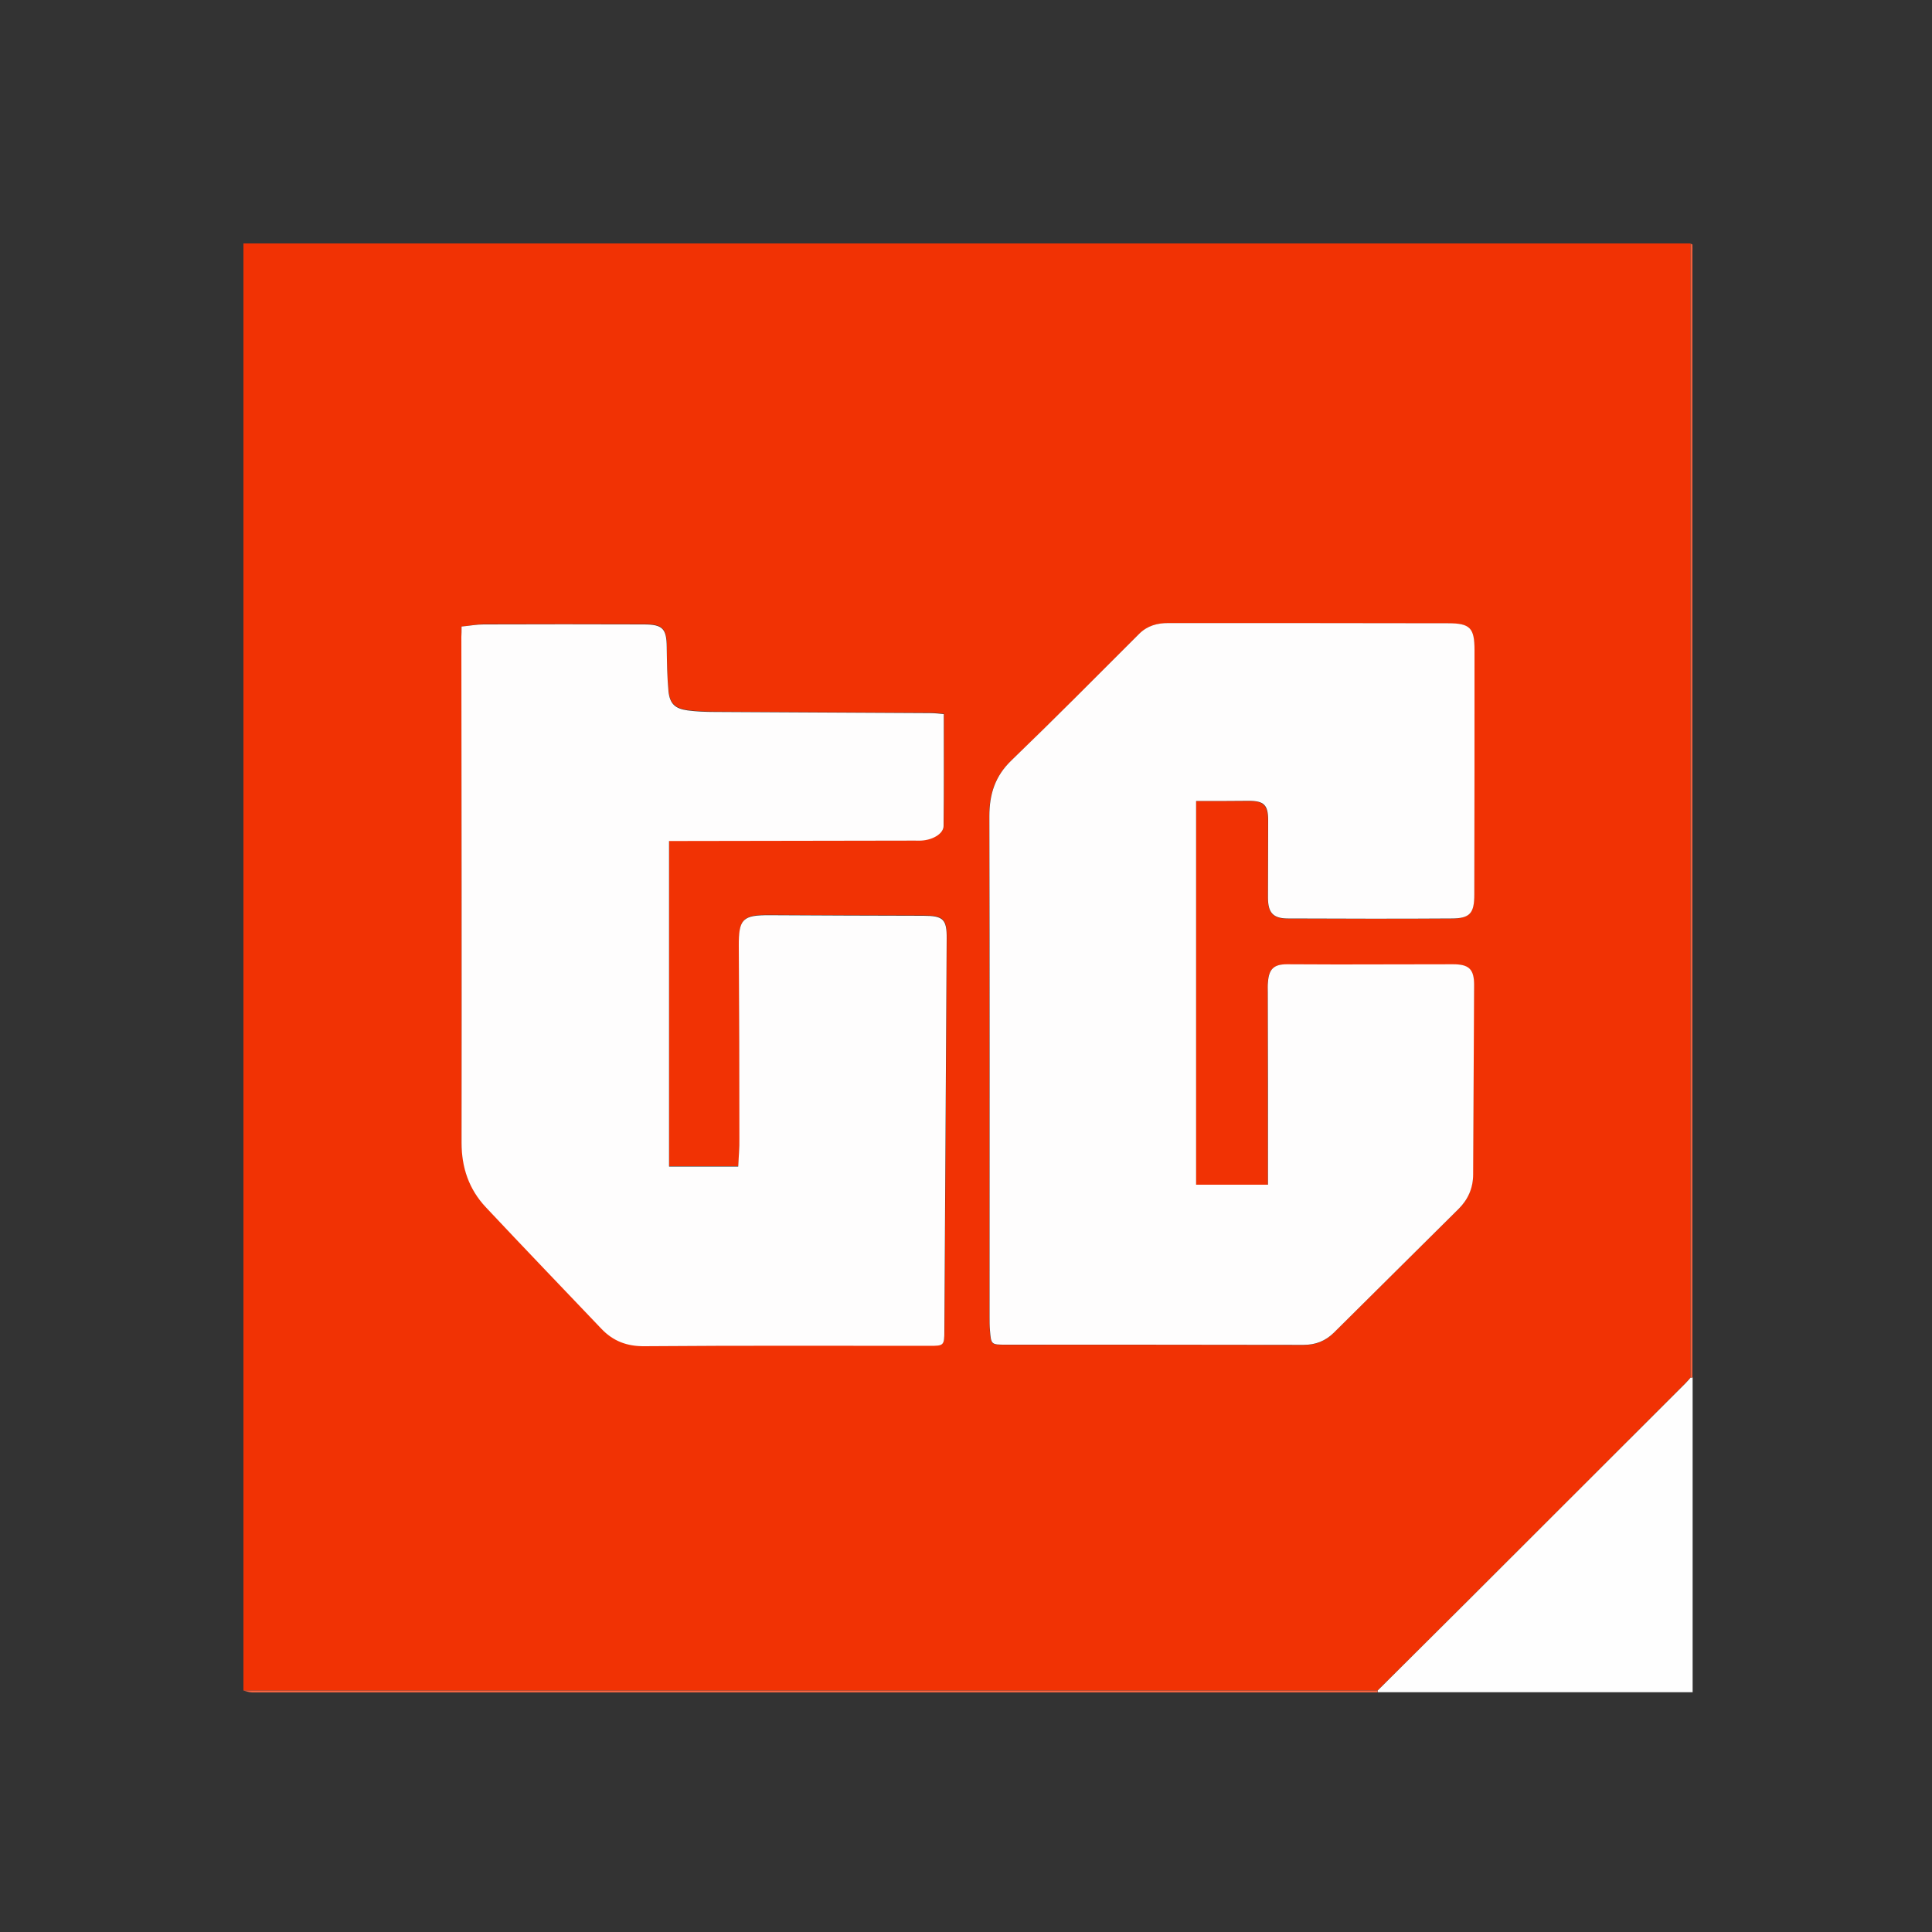
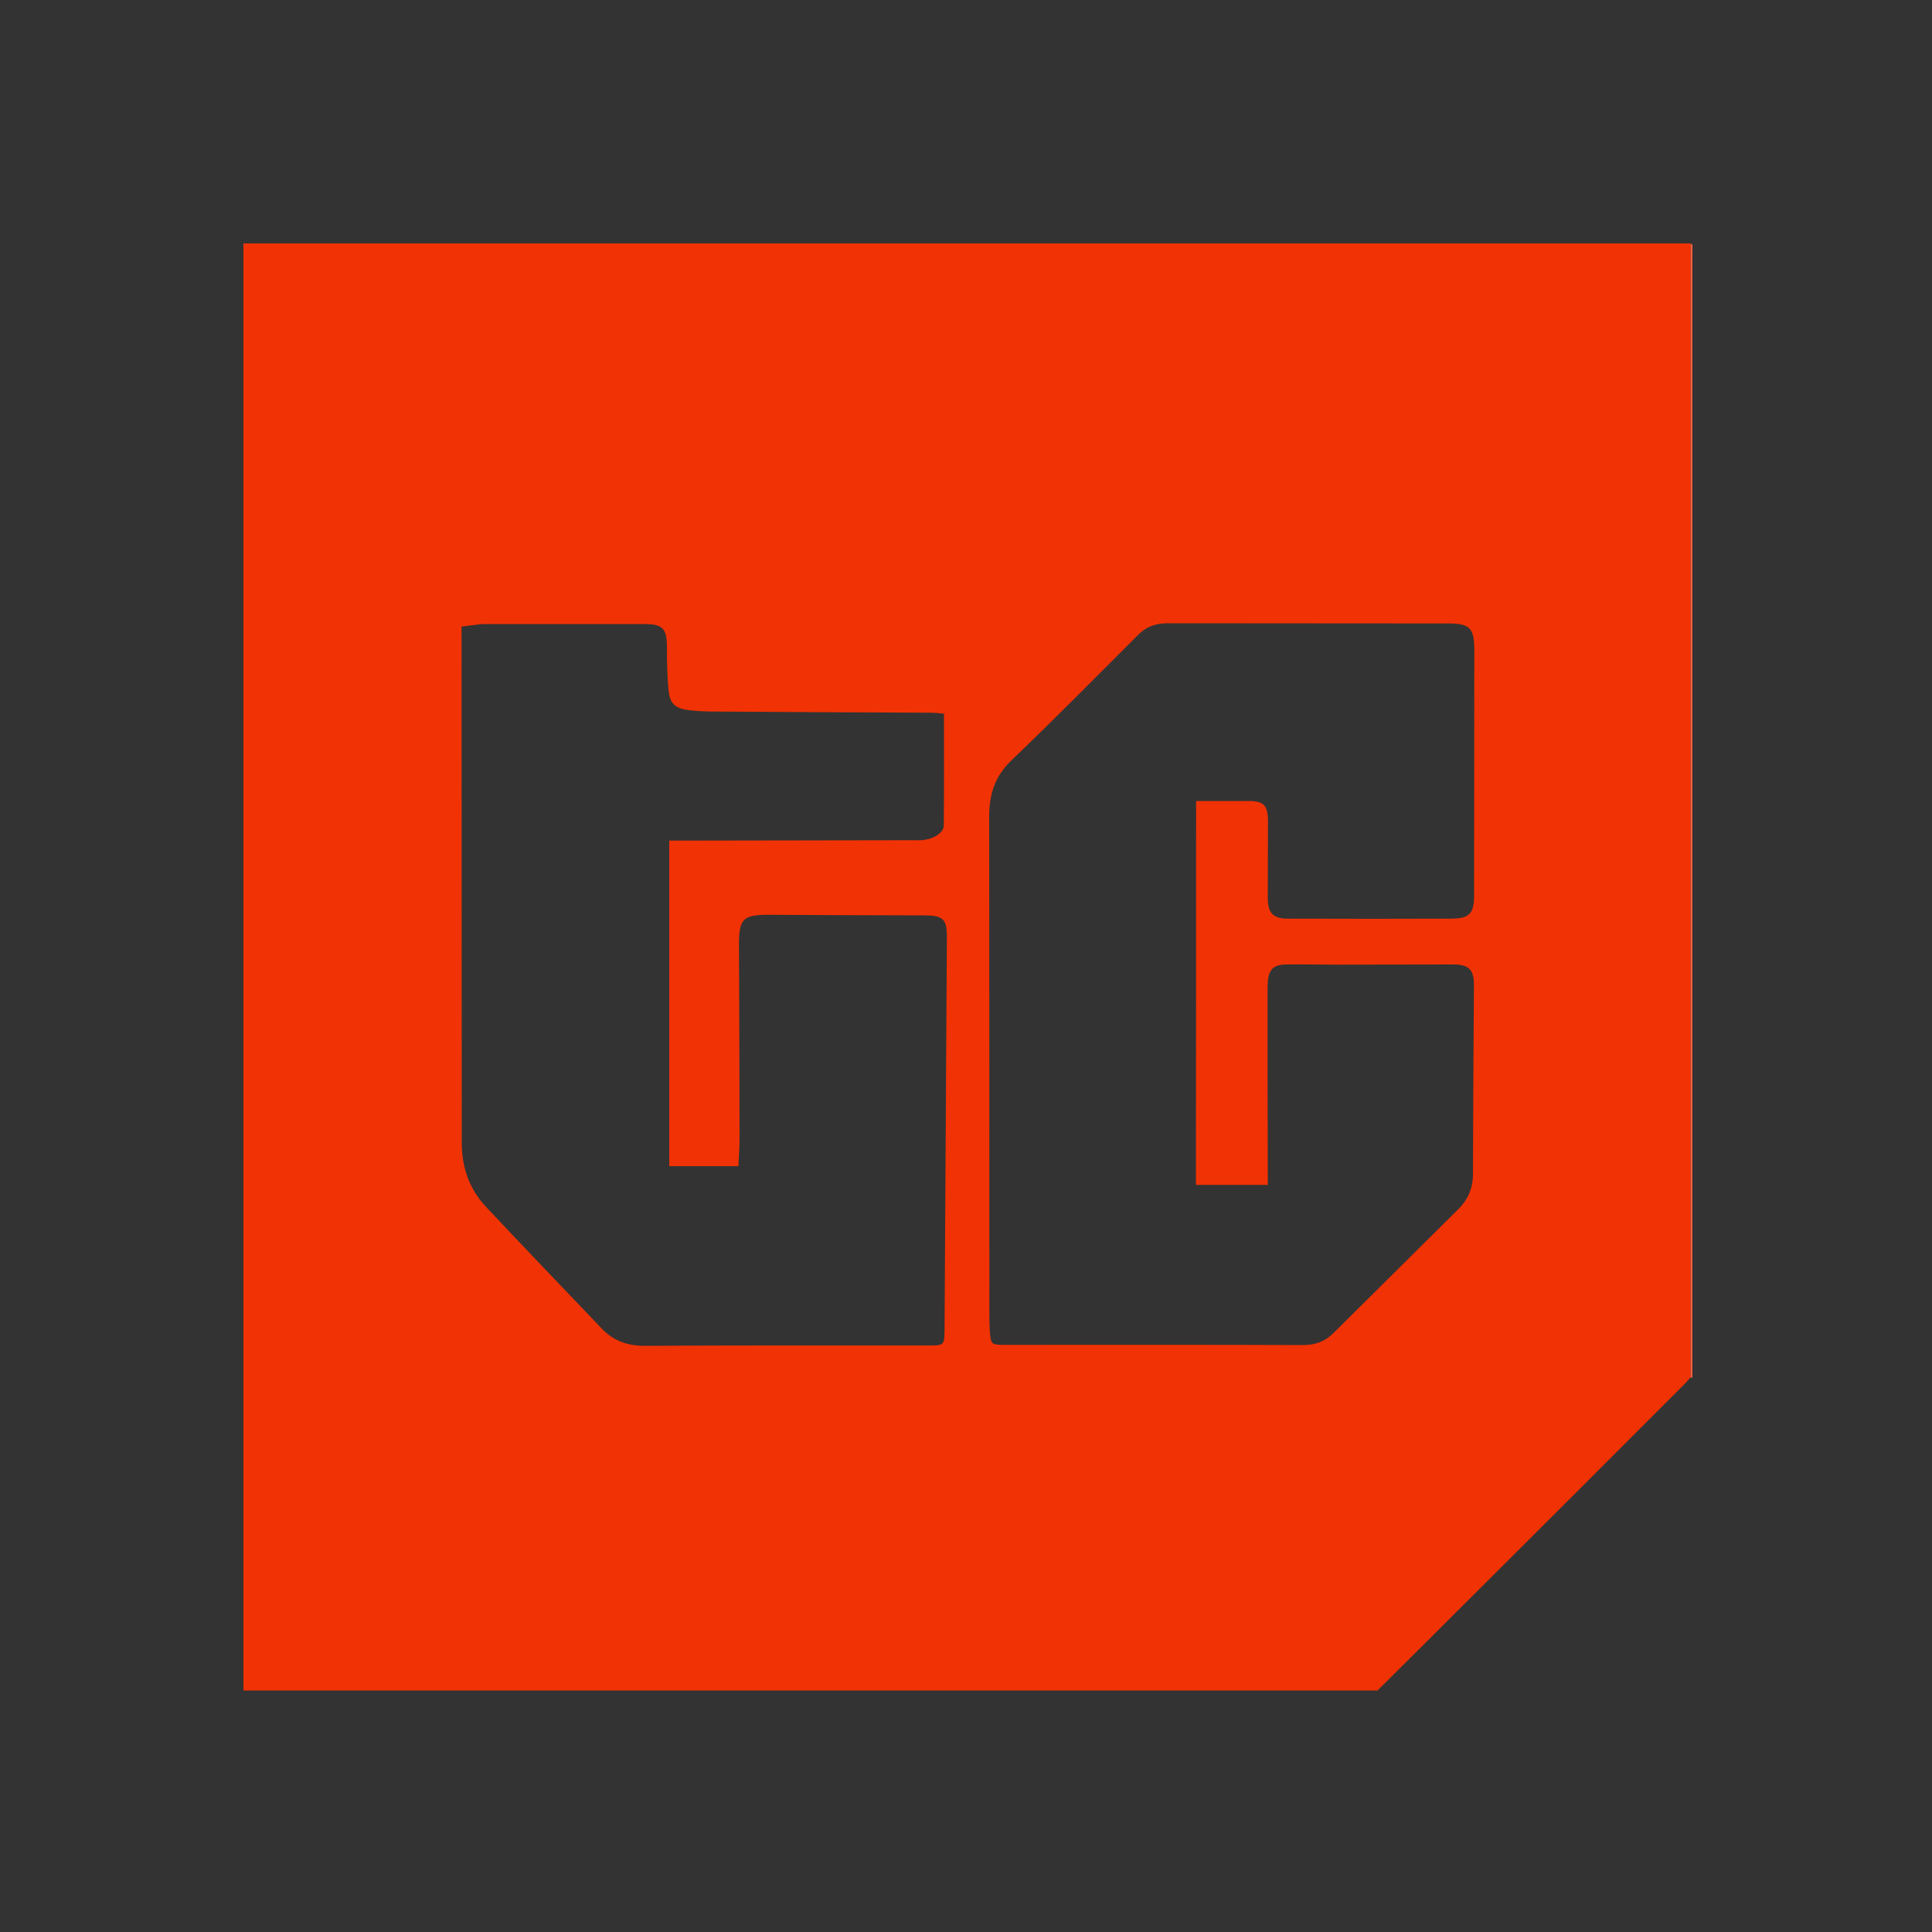
<svg xmlns="http://www.w3.org/2000/svg" id="Layer_1" viewBox="0 0 1000 1000">
  <rect x="0" y="0" width="1000" height="1000" fill="#333333" stroke="none" />
  <style>.st0{display:none;fill:#fefefe}.st5{fill:#fefdfd}</style>
  <path class="st0" d="M38.8 772.3c0-190 0-380.1-.1-570.1 0-3.9.8-4.7 4.7-4.7 303.2.1 606.5.1 909.7 0 3.9 0 4.7.7 4.7 4.7-.1 190-.1 380.1-.1 570.1H38.8zm715.8-432c-1.6 1.9-2.6 4-1.5 6.6-.9 3.6-.2 7.4.8 10.7 1.2 3.8-.2 4-3.2 4.3-12.8 1-25.4 2.5-37.2 8-32.5 12-57.2 49.4-55.5 70.5 7.2-9.6 17.3-13.8 28-17 9.8-2 19.7-1.9 29.7-2.1 16.4-.3 31-5.5 43.5-16.3 1.2 0 1.9-.7 2.3-1.7 15-14.4 23.7-31.6 23-52.8-.4-10.6-5.5-20.1-8.2-30.2 0-2.2 1-4.7-.9-6.3-.9-.8-2.4.5-3 1.8-10.3 5-16.3 13.2-17.8 24.5zM204.1 536.2c1.9.5 3.2.8 4.4 1.2 22.6 7.1 45.8-2.8 51-29.4.9-4.9 1.6-9.8 1.5-14.8-.4-26.1-14.4-42.1-39.4-45.1-9.6-1.1-19.1.3-28.5 1.7-14 2.1-14 2.1-13.9 15.7v5.2c0 31 .1 61.9-.1 92.9 0 4.3 1.1 5.7 5.4 5.4 4.9-.4 9.9-.3 14.9 0 3.6.2 5-.7 4.9-4.7-.5-9.2-.2-18.4-.2-28.1zm-78-115.9c-6.9-1.3-13.8.3-20.6 2.9-11.3 4.4-18.7 12.3-20.7 24.1-2.2 13 1 24.4 12.7 32.5 7 4.8 14.9 7.2 22.6 10.3 5.6 2.2 11.5 3.9 16 8.3 5.9 5.7 4.2 15.6-3.7 17.9-9.6 2.7-19.4 2.5-29-.3-4.6-1.3-10-5.5-13.2-4.2-3.8 1.6-3.8 8.6-5.7 13.1-.3.7-.4 1.5-.8 2.1-2 3.5-.6 5.3 2.9 6.8 16.2 6.8 32.9 8.7 50.2 5.2 15.9-3.2 27.4-11.7 29.3-28.6 1.8-15.6-3.2-29.6-23-37.5-8.5-3.4-17-6.8-25.4-10.4-4.8-2.1-7.3-6.1-7.1-11.3.2-6.8 5.4-8.5 10.9-9 9.2-.8 18.3-.4 26.8 3.6 2.4 1.1 5.4 2 6.2-1.1 1.2-4.9 3.3-9.4 5.1-13.9 1.5-3.7-.4-4-2.6-4.9-9.7-4.2-19.7-7-30.9-5.6zm168.7 81.8h6.6c15.3 0 30.6-.1 45.8.1 3.5 0 5.3-.6 5-4.6-.4-5.1.1-10.4-.5-15.4-3.1-24.4-23.1-38.6-47.2-33.9-20.7 4-33.3 20-34.6 43.8-1.6 28.5 15.3 47.1 43.8 48.2 7.7.3 15.3-.7 22.8-2.2 11.1-2.3 11.1-2.3 9.1-13.6-.4-2.1-.8-4.1-1-6.2-.3-3-1.5-3.7-4.4-2.7-6.7 2.3-13.7 3.2-20.9 3.1-11.3-.2-20.5-3.8-24.5-16.6zm507.9 0c3.8 0 7.6.2 11.5 0 5.7-.3 13.8 2.6 16.4-1.1 3.4-5 1.5-12.9.5-19.6-2.2-13.8-8.5-24.9-22-30.6-23.1-9.8-48.5 1.5-56.8 25.2-3.7 10.5-3.9 21.3-1.4 32.2 3.8 16.3 14.1 26.2 30.1 30.4 12.1 3.1 24.3 1.8 36.3-.8 9.8-2.1 9.7-2.3 7.9-12.3-.4-2.1-.8-4.1-1-6.2-.3-3.5-1.3-4.8-5.3-3.4-7.3 2.5-14.9 3.4-22.6 2.8-9.1-.6-16.4-3.8-20.8-12.7-2.2-4.4-.2-3.9 2.6-3.9h24.6zm-158.3 3.6s-.1 0 0 0c0-8.4.2-16.8-.1-25.2-.7-20.6-11-31.2-31.5-32.7-8.1-.6-16 0-24 1.2-12.3 1.9-12.3 2-10.1 14.3.2.9.4 1.9.4 2.8 0 4.3 1.2 5.9 6.1 4.5 8.3-2.3 16.9-3.3 25.5-1.3 5.5 1.2 8.4 4.9 9.5 10.2.7 3.3.4 5.1-4.2 4.4-10.5-1.6-21-1.2-31 2.8-10.5 4.2-16 12.3-16.2 23.3-.3 15.6 7.3 25.3 22.8 28.2 16.8 3.2 33.5 1.1 50.1-2.2 3-.6 2.9-2.4 2.9-4.5-.2-8.6-.2-17.2-.2-25.8zm16.4-10.7c0 12.8.1 25.6-.1 38.4-.1 3.5.9 4.8 4.5 4.6 5.1-.3 10.3-.4 15.5 0 4.5.4 5.3-1.4 5.3-5.5-.2-19.3 0-38.6-.2-57.9 0-3.5.7-4.9 4.6-5.2 16.3-1.2 20.6 2.4 21.4 18.8.1 2.1.1 4.2.1 6.3 0 12.8.2 25.6-.1 38.4-.1 4.1 1.2 5.3 5.2 5 5.3-.3 10.7-.2 16 0 2.5.1 3.9-.4 3.9-3.4-.4-18.7.9-37.5-.7-56.2-1.6-17.8-11.4-27.7-29.1-29.9-14.4-1.8-28.5.4-42.6 3.5-3.3.7-3.6 2.4-3.6 5.2 0 12.7-.1 25.3-.1 37.9zm190.8 74.8c-15.9 0-31.7.1-47.6-.1-3.5 0-5 .8-5.6 4.5-2.3 14.9-4.7 29.8-7.4 44.6-.7 4.1.1 5.1 4.3 5.1 31.1-.2 62.3-.1 93.4 0 3.5 0 5-.9 5.6-4.5 2.3-15.1 4.7-30.2 7.5-45.2.7-3.9-.4-4.5-3.9-4.5-15.3.2-30.8.1-46.3.1zm-7.5-97.8c.6 12.3-1.1 27.3 1 42.1 2 14.1 10.2 22.7 23.8 25 7.2 1.2 14.5 1.2 21.7-.1 12.1-2.3 12.1-2.4 9.9-14.3-.1-.8-.3-1.5-.3-2.3-.3-4.3-1.3-7.4-6.8-4.9-2.4 1-5.2 1.1-7.9 1.2-11.3.7-15.8-3.4-16.3-14.8-.2-6.3-.2-12.6 0-18.9.1-4.5-2-10.4.8-13.3s8.7-.6 13.2-.9c5.1-.4 11.8 2.2 14.8-1.1 3-3.2.4-9.8 1-14.9.5-4.3-1.4-5.1-5.2-4.9-7.1.3-14.1 0-21.2.1-2.8.1-3.6-.9-3.6-3.6.2-5.9-.1-11.9.1-17.8.2-3.5-.5-4.8-4.4-4-5.4 1.2-10.9 2-16.4 2.6-3.6.4-4.5 2-4.5 5.6.4 12.1.3 24.4.3 39.2zm-401.6.4c.7 12.5-1.3 27.6 1.1 42.6 2.2 13.5 10.1 21.7 23.4 24 8.1 1.4 16.4 1.3 24.5-.7 9.6-2.4 9.6-2.4 7.8-11.8-.4-2.2-1-4.5-1.2-6.8-.2-2.9-1.1-3.9-4.3-3-3.6 1-7.5 1.6-11.3 1.8-9.8.4-14.1-3.4-14.7-13.3-.4-6.8-.2-13.7-.2-20.6-.1-13.9 0-13.8 13.8-14 5.2-.1 12.4 2.5 15.2-1.2 2.6-3.4.6-10.2 1-15.5.2-3.4-1.1-4.2-4.3-4.1-7.1.2-14.1-.1-21.2.1-3.5.1-4.7-.8-4.6-4.4.3-5.9 0-11.8.1-17.8.1-2.7-.7-3.8-3.6-3.3-6 1.1-12 2-18.1 2.8-3 .4-3.4 2-3.4 4.7v40.5zm-34.1-24.9c-29.8-.1-49.6 22.1-46.8 51 2.2 22.9 13.3 36.6 33 40.5 9.9 2 19.8 1.6 29.6-.8 8.4-2 8.4-2 7-10.3-.5-3.2-1.1-6.4-1.5-9.6-.3-2.5-1.3-3-3.8-2.1-5.5 1.9-11.2 2.5-16.9 2.4-9.1-.1-16.2-3.2-20.3-12.1-2.5-5.5-2.9-11.2-2.2-16.9 1.4-10.8 7.7-20.4 21.1-20.7 5-.1 10 .3 14.6 2.1 2.9 1.1 4.1.3 4.6-2.7.9-4.3 1.9-8.6 3.3-12.7 1-3-.1-4-2.7-4.9-6.5-1.9-13.2-3.3-19-3.2zm103.1 48.3c0 12.2.3 24.5-.1 36.7-.2 4.8 1.5 5.8 5.8 5.5 4.8-.3 9.6-.3 14.3 0 4 .3 5.2-1 5.1-5.1-.2-16.8-.1-33.6-.1-50.4 0-13.5.4-13.8 14.4-13.1 4.6.2 10.4 4.4 13.4 1.1 2.9-3.2 2.1-9.4 3.5-14.2 1.3-4.2 0-5.6-4.1-6.5-16.8-3.6-33-1.4-49.1 3.6-2.8.9-3.2 2.6-3.2 5.1.2 12.5.1 24.9.1 37.3zm251.4 128.4c14.3-.1 20.6-4.4 22.8-15.8 3.4-17.5 3.4-17.5-14.9-15.5h-.6c-4.9 1.1-3.2 5.5-3.9 8.4-.8 3.2 2.5 1.7 4 2.1 1.3.4 3.4-.8 3.7 1.4.3 2.1-.1 4.1-2.3 5.4-3.7 2.2-11.3 1.9-14.7-.8-5.5-4.3-5.4-15.9.1-22.7 5.2-6.3 13.6-7.2 19.6-1.7 1.8 1.6 2.9 1.6 4.9.7 8.5-4.1 8.8-7.4.9-13.1-2.5-1.8-5.3-2.9-8.4-3.5-17.4-3.1-32.6 8.8-35.2 27.7-2 15.8 8.2 27.5 24 27.4zM704.3 614h1.7c4.4.3 11.3-2.5 8.3 6.8-.1.4.1 1.4.4 1.5 2.9 1.2 6 .4 9 .5 2.5.1 2-2.2 2.7-3.6.8-1.8-.6-5.1 3-5.2 4.9-.2 2.8-4.6 4-7 1.2-2.3-.3-3-2.5-3.7-2-.7-1.9-3.3-1.2-4.9 2.9-6.9 3-14.5 4.9-21.6.3-1.2 1.1-3.3-.6-3.4-4.4-.2-9.5-2.5-13 1.4-8.5 9.5-16.6 19.4-24.7 29.3-2 2.5-2.8 6.4-1.8 9.2.6 1.8 4.5.5 7 .7.9.1 1.9 0 2.8 0z" />
  <path class="st0" d="M812.2 616.4c-3.3-.4-8.9 1.8-10.8-.9-1.6-2.3.7-7.5 1.4-11.4 1.4-7.5 3.1-15 4.3-22.5.5-3.5 2.3-3.9 5.1-3.6 3.9.4 2 3.1 1.7 4.7-1.4 7.9-2.8 15.8-4.6 23.6-.8 3.4.3 4 3.3 3.9 3.4-.2 6.9-.2 10.3 0 1.4.1 3.9-1.1 3.7 2-.2 2.3-.5 4.6-3.9 4.3-3.3-.3-6.6-.1-10.5-.1zM707.9 603c4.2-4.7 7.8-8.7 11.7-13-.7 14.1-1.1 14.6-11.7 13z" />
  <path d="M126 875V126h749v587l-3 3.3c-37.6 37.7-75.3 75.3-113 112.9-15.3 15.3-30.6 30.5-46 45.8H126zm493.1-460.4h27.1c7.8 0 10 2.1 10.1 10.1 0 13.3-.1 26.7-.1 40 0 7.8 2.7 10.8 10.4 10.8 28.2.1 56.3.1 84.5 0 9.7-.1 11.9-2.7 11.9-12.4 0-42.2.1-84.3.1-126.5 0-11.5-2.2-13.9-13.6-13.9-48.3-.1-96.7 0-145-.1-5.7 0-10.7 1.4-15 5.6-21.9 21.9-43.7 44-66 65.4-8.6 8.2-11.5 17.6-11.5 29 .1 86.3.1 172.6.1 259 0 2.3.1 4.7.2 7 .6 7.5.6 7.5 8.3 7.5 51.3 0 102.7-.1 154 .1 6.3 0 11.3-1.9 15.7-6.3 21.5-21.4 43.1-42.7 64.6-64.1 4.9-4.9 7.5-10.8 7.5-17.9.1-32.7.3-65.3.5-98 0-8.2-2.7-10.7-10.9-10.7-20 0-40 .1-60 .1-8.7 0-17.3-.2-26-.1-6.8 0-9.3 2.5-9.8 9.2-.1 1.8-.1 3.7-.1 5.5 0 31.3 0 62.7.1 94v5.4H619c.1-66.1.1-131.9.1-198.7zm-380.2-90.3v5.1c0 87.3.1 174.6.1 261.9 0 12.8 3.8 24 12.5 33.3 19.8 21.1 39.9 42 59.9 63 6.1 6.4 13.2 9 22.3 9 49.2-.3 98.3-.2 147.5-.2 7.4 0 7.6-.2 7.7-7.9l1.2-202.9c.1-10-1.8-11.8-12-11.8-26.5-.1-53-.1-79.5-.3-14.1-.1-16.2 1.9-16.1 16 .2 33.2.2 66.3.3 99.5 0 4.9-.4 9.8-.6 14.6h-35.8V435.1h5.6c40.5-.1 81-.1 121.5-.2 1.5 0 3 .1 4.5-.1 5.6-.7 10.5-3.9 10.5-7.5.2-19.1.1-38.3.1-57.9-2.2-.2-4.7-.5-7.1-.5-37.2-.2-74.3-.3-111.5-.6-4.7 0-9.3-.2-14-.8-6.5-.9-9.3-3.4-9.9-9.9-.8-7.6-.9-15.3-.9-22.9-.1-9.4-2.1-11.7-11.8-11.7h-83c-3.8.2-7.4.9-11.5 1.3z" fill="#f13204" />
-   <path d="M713.1 875c15.3-15.3 30.7-30.5 46-45.8 37.7-37.6 75.3-75.3 113-112.9 1.1-1.1 2-2.2 3-3.3.3 0 .6 0 1-.1v163h-163c-.1-.2-.1-.5 0-.9z" fill="#fefefe" />
  <path d="M876 713c-.3 0-.6.1-1 .1V358.9 126.1c.3.2.9.3 1 .5.1 1.3 0 2.7 0 4V713z" fill="#f45e3a" />
-   <path d="M713.1 875c-.1.3-.1.6-.1 1H130.5c-1.5 0-3-.6-4.5-1h587.1z" fill="#f46543" />
-   <path class="st5" d="M619.1 414.6v198.6h37.2v-5.4c0-31.3 0-62.7-.1-94 0-1.8-.1-3.7.1-5.5.5-6.7 3-9.2 9.8-9.2 8.7 0 17.3.1 26 .1 20 0 40-.1 60-.1 8.2 0 10.9 2.5 10.9 10.7-.1 32.7-.4 65.3-.5 98 0 7.1-2.6 13-7.5 17.9-21.5 21.4-43.1 42.7-64.6 64.1-4.4 4.3-9.4 6.3-15.7 6.3-51.3-.1-102.7-.1-154-.1-7.7 0-7.7 0-8.3-7.5-.2-2.3-.2-4.7-.2-7 0-86.3.1-172.6-.1-259 0-11.4 2.9-20.8 11.5-29 22.3-21.5 44.1-43.5 66-65.4 4.2-4.2 9.3-5.6 15-5.6 48.3 0 96.7 0 145 .1 11.4 0 13.6 2.5 13.6 13.9 0 42.2 0 84.3-.1 126.5 0 9.8-2.3 12.4-11.9 12.4-28.2.2-56.3.1-84.5 0-7.7 0-10.4-2.9-10.4-10.8 0-13.3.1-26.7.1-40 0-8-2.2-10.1-10.1-10.1-9.1.1-18.1.1-27.2.1zM238.9 324.3c4.2-.4 7.8-1.1 11.4-1.1 27.7-.1 55.3-.1 83 0 9.7 0 11.7 2.2 11.8 11.7.1 7.6.2 15.3.9 22.9.7 6.5 3.4 9 9.9 9.9 4.6.6 9.3.8 14 .8l111.5.6c2.5 0 4.9.3 7.1.5 0 19.6.1 38.7-.1 57.9 0 3.7-4.9 6.9-10.5 7.5-1.5.2-3 .1-4.5.1-40.5.1-81 .1-121.5.2h-5.6v168.5h35.8c.2-4.8.7-9.7.6-14.6 0-33.2-.1-66.3-.3-99.5-.1-14.1 2-16.1 16.1-16 26.5.2 53 .2 79.5.3 10.2 0 12.1 1.8 12 11.8l-1.2 202.9c0 7.8-.3 7.9-7.7 7.9-49.2 0-98.3-.2-147.5.2-9 .1-16.2-2.6-22.3-9-20-21-40.1-41.9-59.9-63-8.7-9.3-12.5-20.5-12.5-33.3.1-87.3 0-174.6-.1-261.9.1-1.6.1-3.1.1-5.3z" />
</svg>